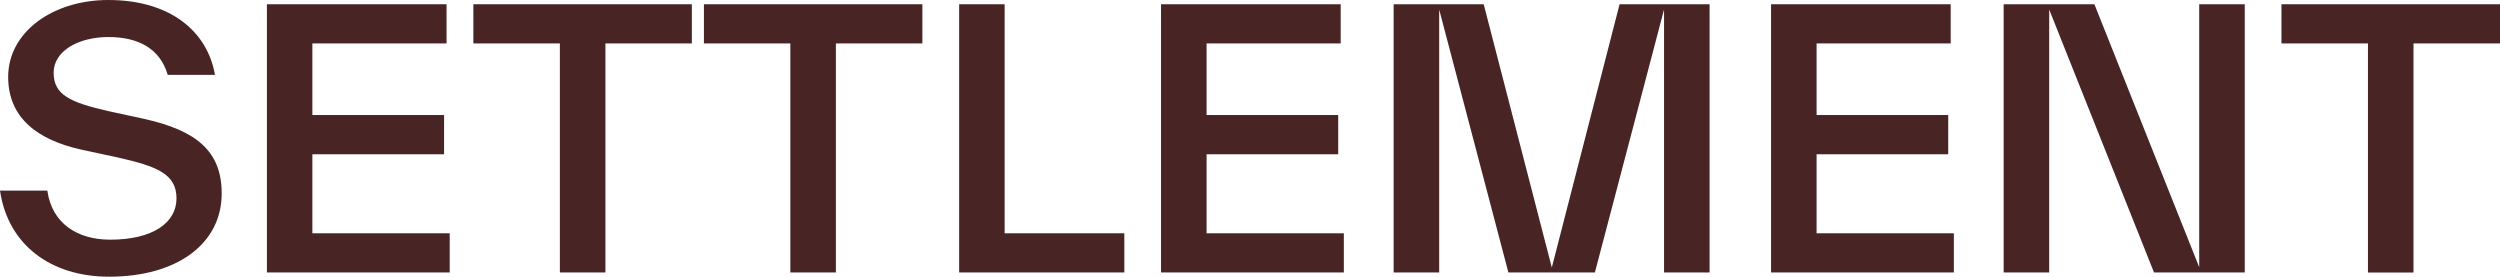
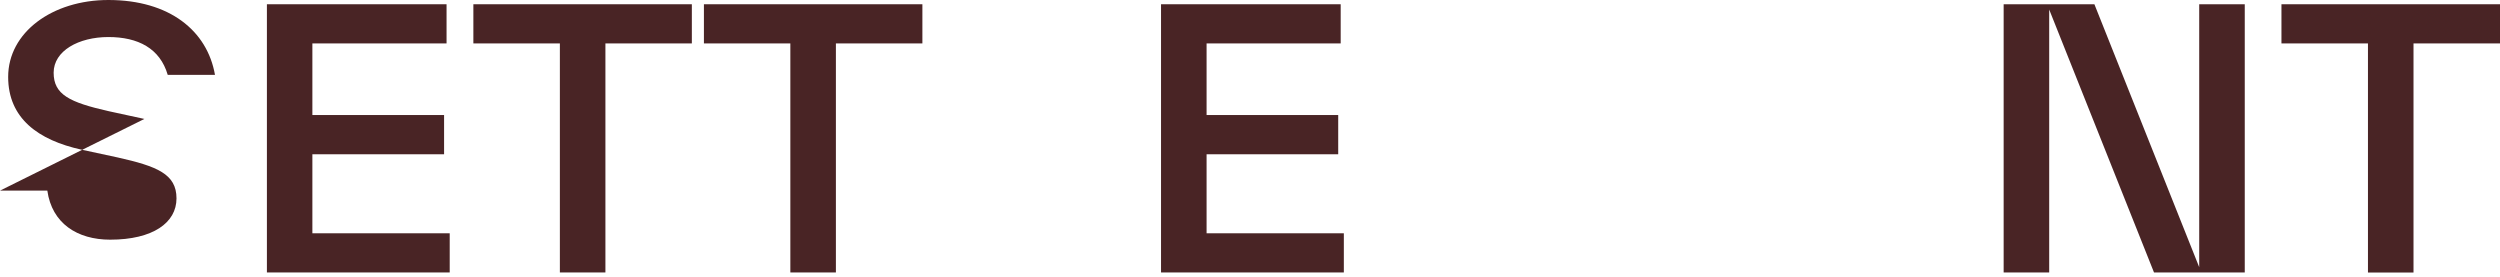
<svg xmlns="http://www.w3.org/2000/svg" id="ART" viewBox="0 0 364.46 40.34">
  <defs>
    <style>
      .cls-1 {
        fill: #492425;
      }
    </style>
  </defs>
-   <path class="cls-1" d="M0,27.79h6.9c.67,4.78,4.37,7.15,9.16,7.15,6.23,0,9.67-2.47,9.67-6.02s-2.83-4.68-8.59-5.97l-5.25-1.13c-6.33-1.39-10.7-4.58-10.7-10.6C1.18,4.73,7.62,0,15.8,0c8.9,0,14.41,4.47,15.54,10.91h-6.89c-1.13-3.86-4.32-5.51-8.65-5.51s-7.98,2.01-7.98,5.2,2.32,4.32,8.03,5.61l5.2,1.13c7.62,1.7,11.27,4.73,11.27,10.86,0,7.36-6.54,12.14-16.42,12.14-8.59,0-14.77-4.74-15.9-12.56" />
+   <path class="cls-1" d="M0,27.79h6.9c.67,4.78,4.37,7.15,9.16,7.15,6.23,0,9.67-2.47,9.67-6.02s-2.83-4.68-8.59-5.97l-5.25-1.13c-6.33-1.39-10.7-4.58-10.7-10.6C1.18,4.73,7.62,0,15.8,0c8.9,0,14.41,4.47,15.54,10.91h-6.89c-1.13-3.86-4.32-5.51-8.65-5.51s-7.98,2.01-7.98,5.2,2.32,4.32,8.03,5.61l5.2,1.13" />
  <polygon class="cls-1" points="45.54 34.01 65.56 34.01 65.56 39.72 38.91 39.72 38.91 .62 65.1 .62 65.1 6.33 45.54 6.33 45.54 16.77 64.74 16.77 64.74 22.49 45.54 22.49 45.54 34.01" />
  <polygon class="cls-1" points="100.86 .62 100.86 6.33 88.26 6.33 88.26 39.72 81.62 39.72 81.62 6.33 69.01 6.33 69.01 .62 100.86 .62" />
  <polygon class="cls-1" points="134.47 .62 134.47 6.33 121.86 6.33 121.86 39.72 115.22 39.72 115.22 6.33 102.62 6.33 102.62 .62 134.47 .62" />
-   <polygon class="cls-1" points="146.46 34.01 163.91 34.01 163.91 39.72 139.83 39.72 139.83 .62 146.46 .62 146.46 34.01" />
  <polygon class="cls-1" points="175.9 34.01 195.91 34.01 195.91 39.72 169.26 39.72 169.26 .62 195.45 .62 195.45 6.33 175.9 6.33 175.9 16.77 195.09 16.77 195.09 22.49 175.9 22.49 175.9 34.01" />
-   <polygon class="cls-1" points="249.23 39.72 242.59 39.72 242.59 1.39 232.51 39.72 219.9 39.72 209.81 1.39 209.81 39.72 203.17 39.72 203.17 .62 216.3 .62 226.23 39 236.11 .62 249.23 .62 249.23 39.72" />
-   <polygon class="cls-1" points="264.83 34.01 284.84 34.01 284.84 39.72 258.19 39.72 258.19 .62 284.38 .62 284.38 6.33 264.83 6.33 264.83 16.77 284.02 16.77 284.02 22.49 264.83 22.49 264.83 34.01" />
  <polygon class="cls-1" points="320.61 .62 327.25 .62 327.25 39.72 314.02 39.72 298.74 1.39 298.74 39.72 292.1 39.72 292.1 .62 305.33 .62 320.61 38.95 320.61 .62" />
  <polygon class="cls-1" points="332.6 .62 332.6 6.33 345.21 6.33 345.21 39.73 351.85 39.73 351.85 6.33 364.46 6.33 364.46 .62 332.6 .62" />
</svg>